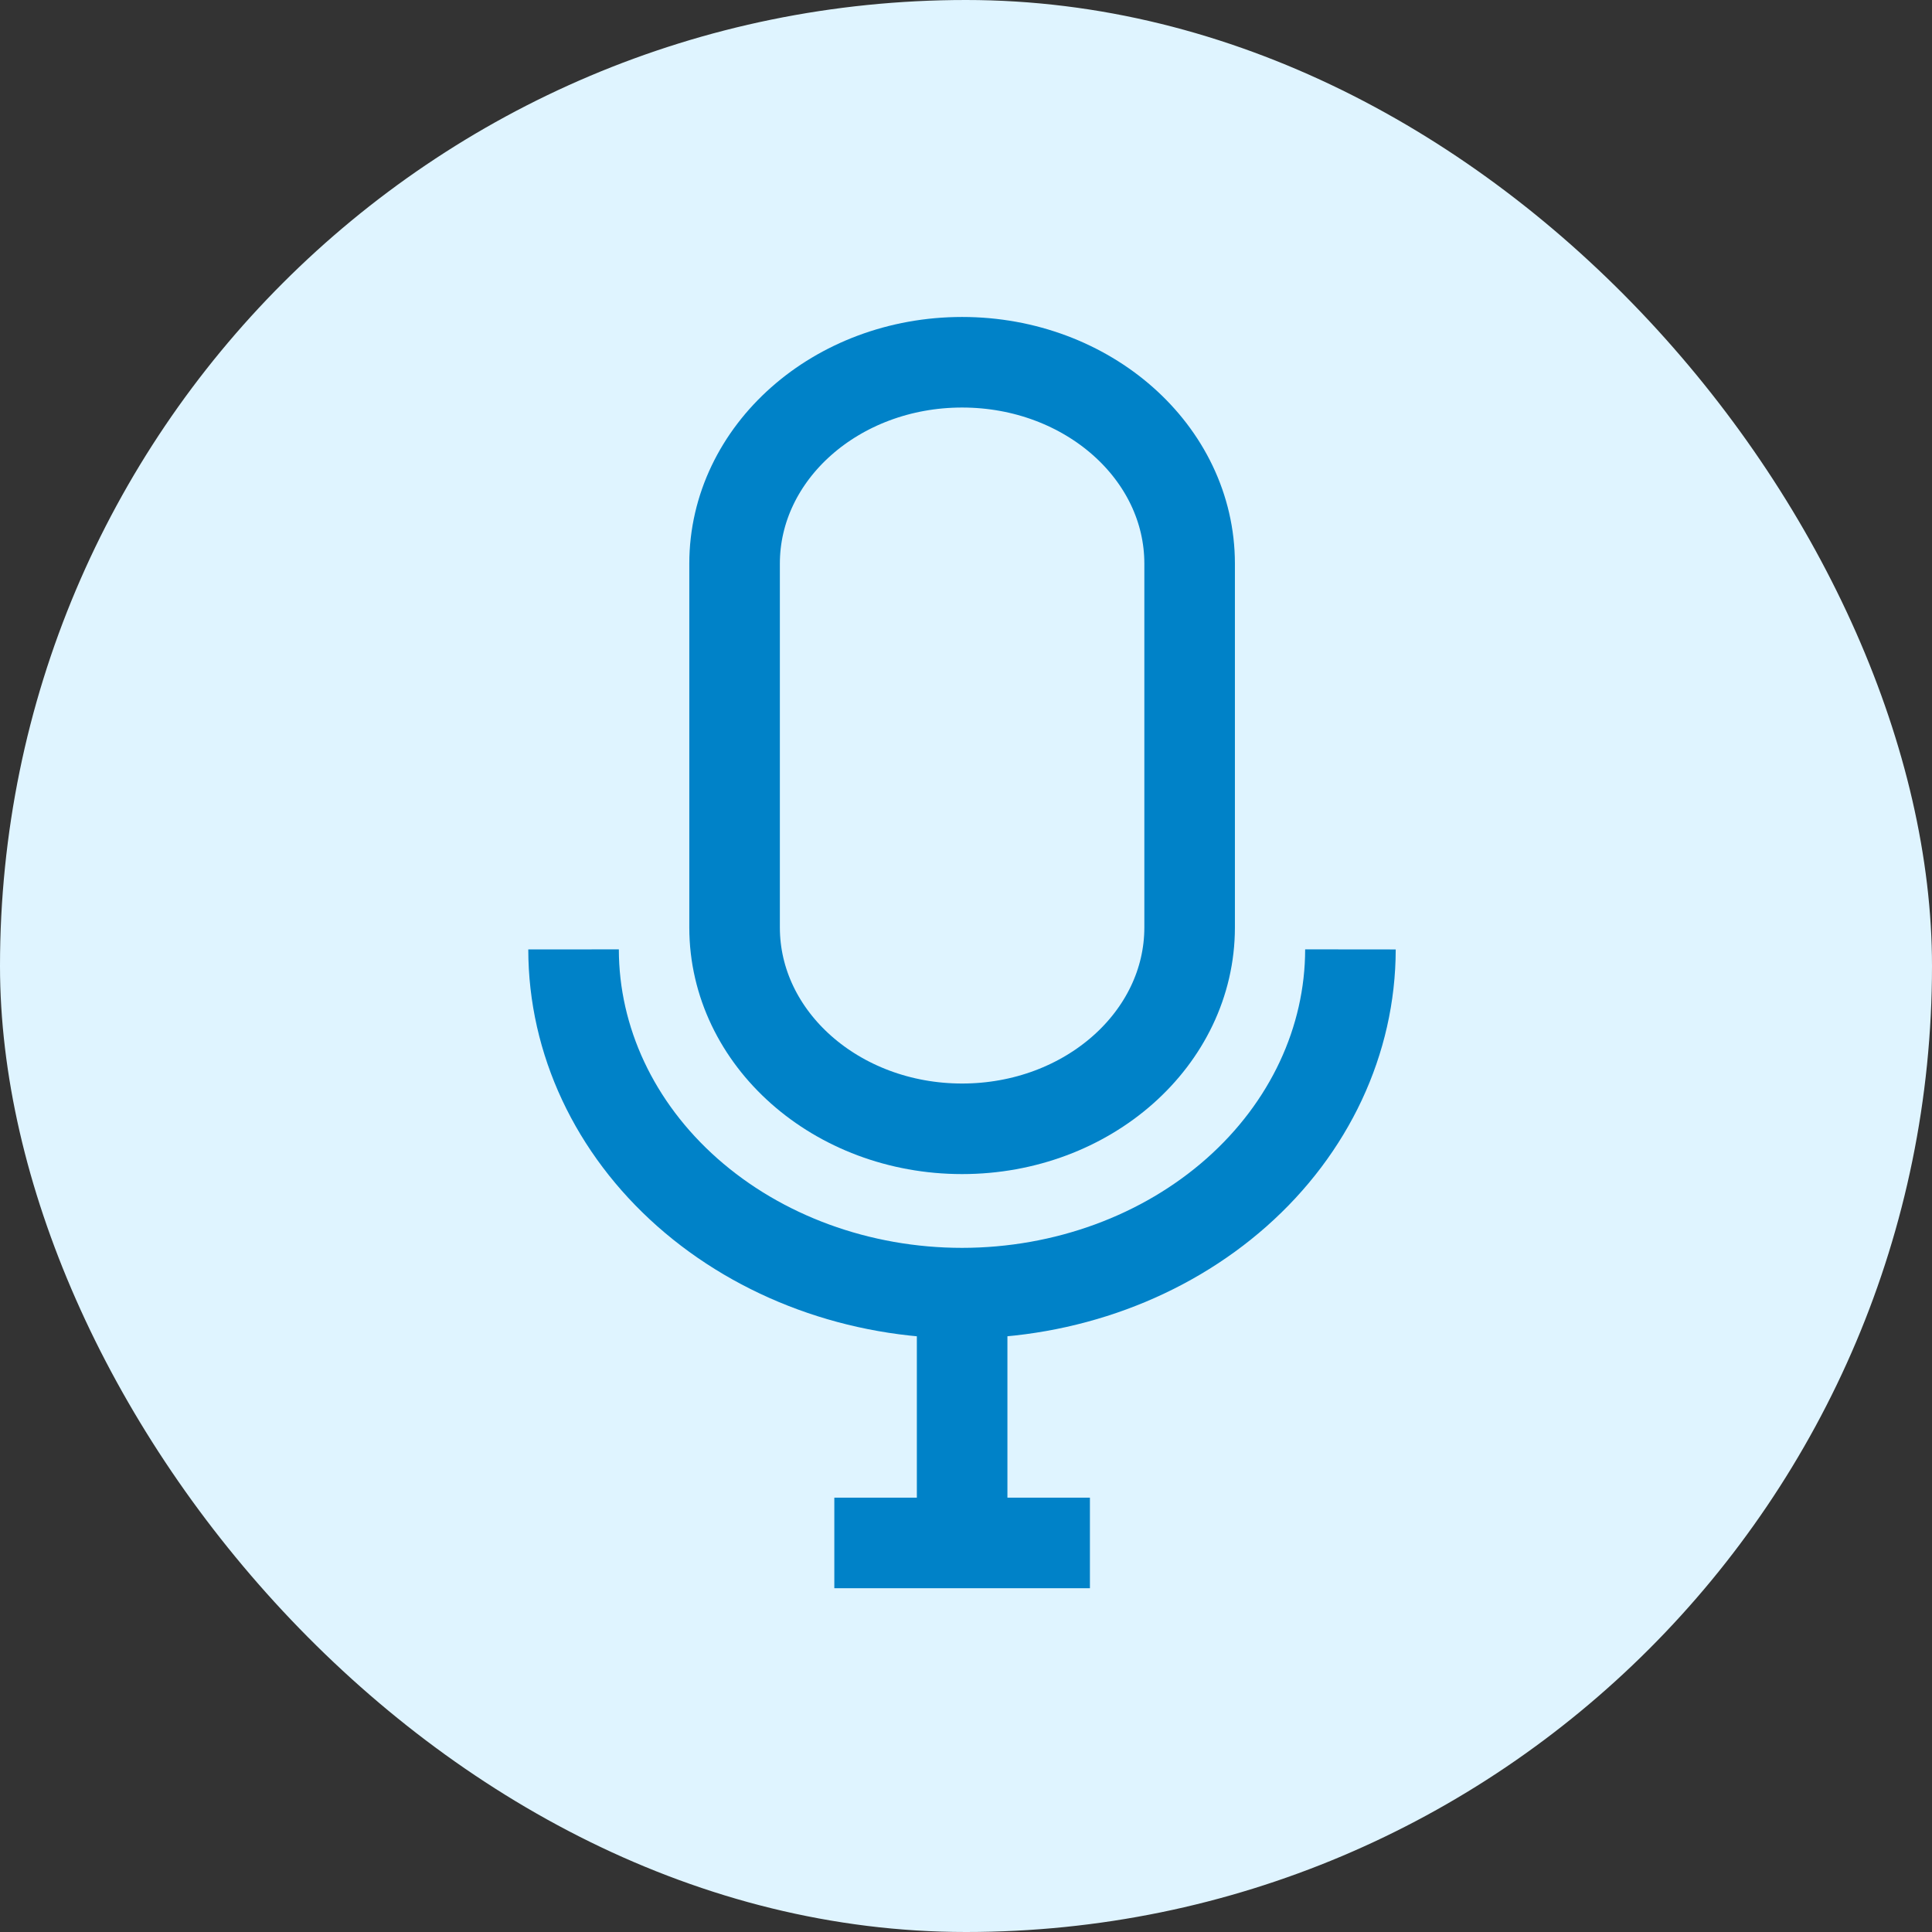
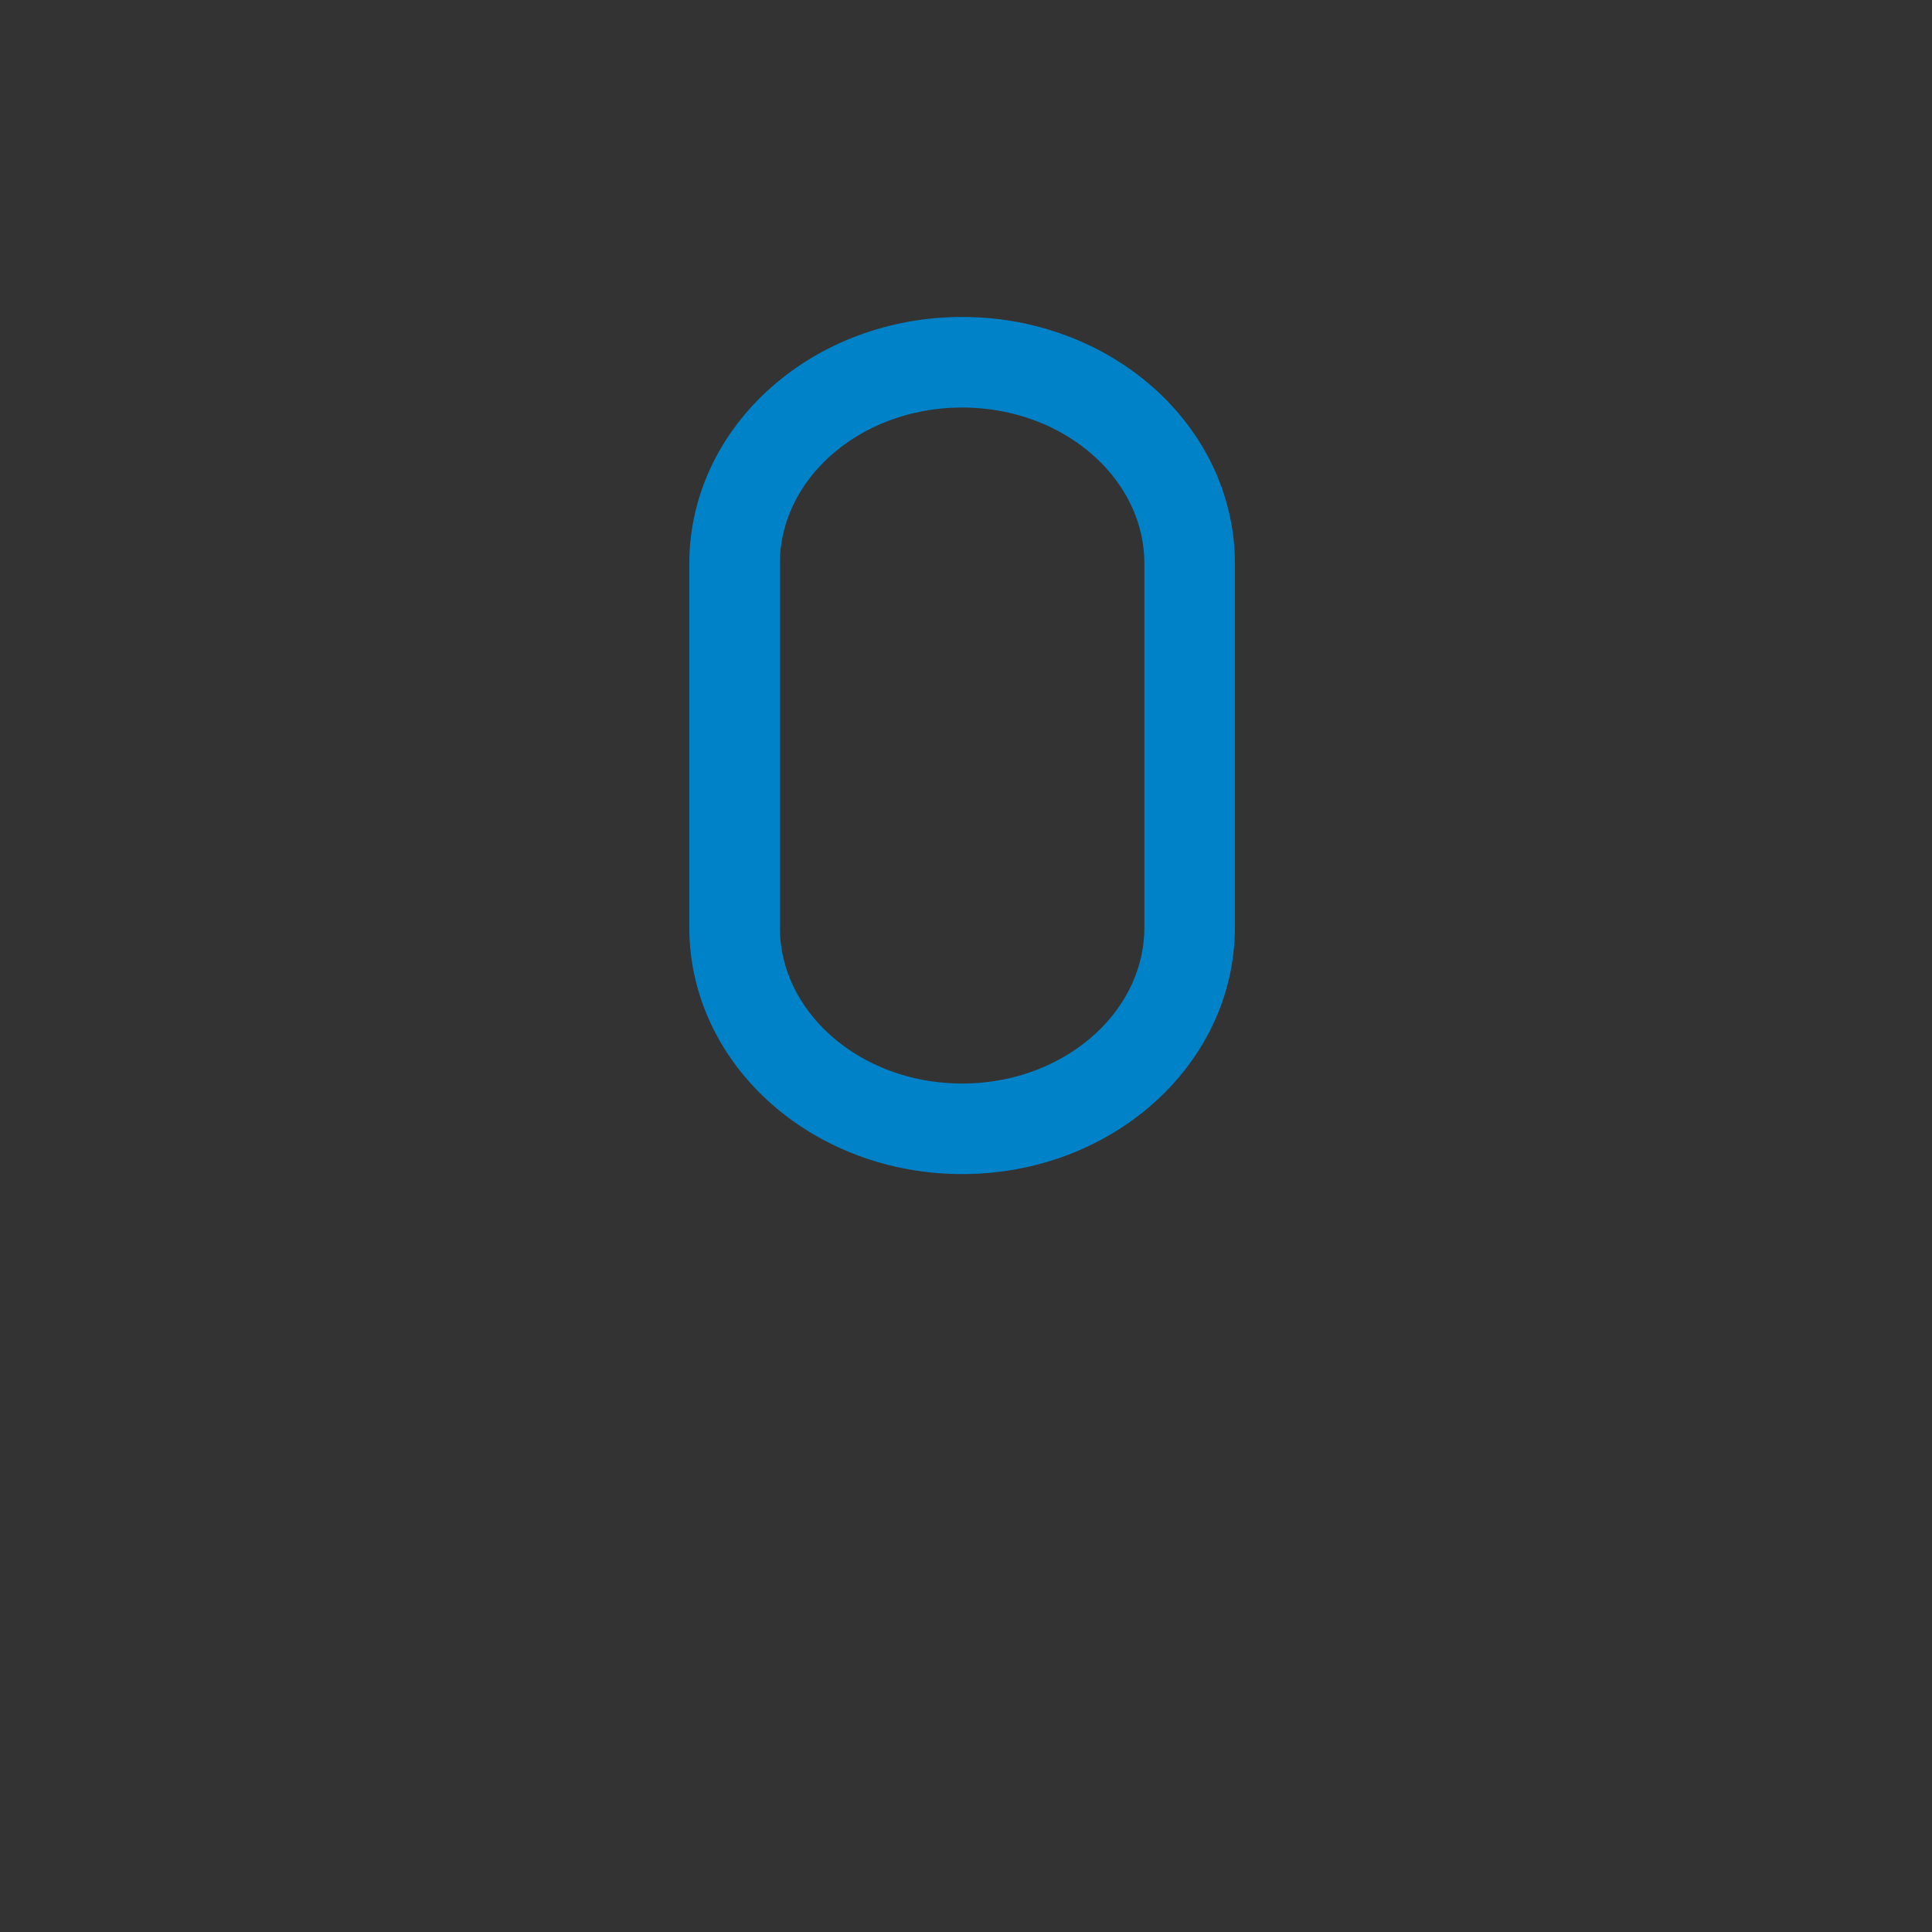
<svg xmlns="http://www.w3.org/2000/svg" width="64" height="64" viewBox="0 0 64 64" fill="none">
  <rect x="0" y="0" width="64" height="64" fill="#333333" stroke="none" />
-   <rect width="64" height="64" rx="32" fill="#DFF4FF" />
  <path d="M39.408 18.672C39.408 14.987 36.033 12 31.871 12C27.708 12 24.334 14.987 24.334 18.672V30.721C24.334 34.405 27.708 37.393 31.871 37.393C36.033 37.393 39.408 34.405 39.408 30.721V18.672Z" stroke="#0082C8" stroke-width="3" stroke-miterlimit="10" />
-   <path d="M44.735 31.45C44.732 34.469 43.376 37.364 40.965 39.499C38.553 41.635 35.282 42.835 31.872 42.837V42.837C28.459 42.837 25.187 41.637 22.773 39.502C20.359 37.367 19.002 34.471 19 31.45" stroke="#0082C8" stroke-width="3" stroke-miterlimit="10" />
-   <path d="M31.872 42.836V50.331" stroke="#0082C8" stroke-width="3" stroke-miterlimit="10" />
-   <path d="M27.638 51.112H36.105" stroke="#0082C8" stroke-width="3" stroke-miterlimit="10" />
</svg>